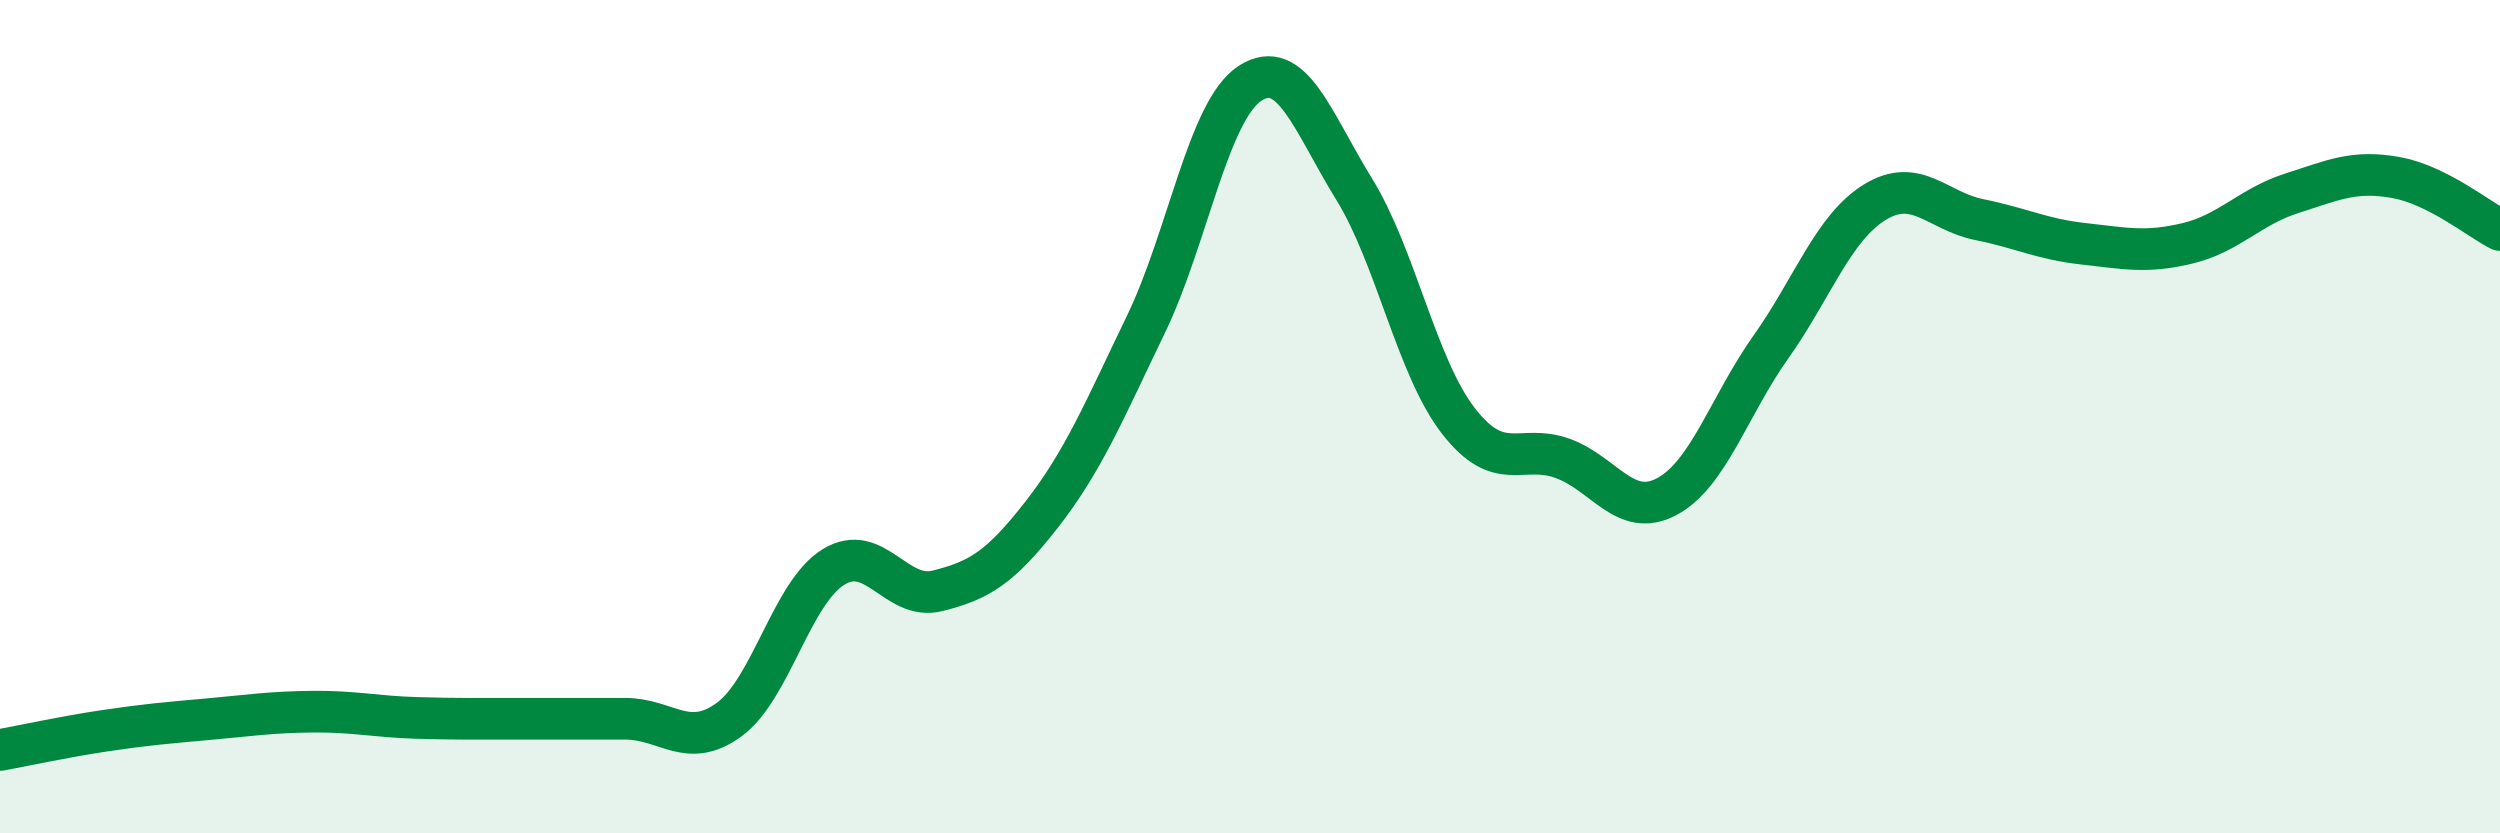
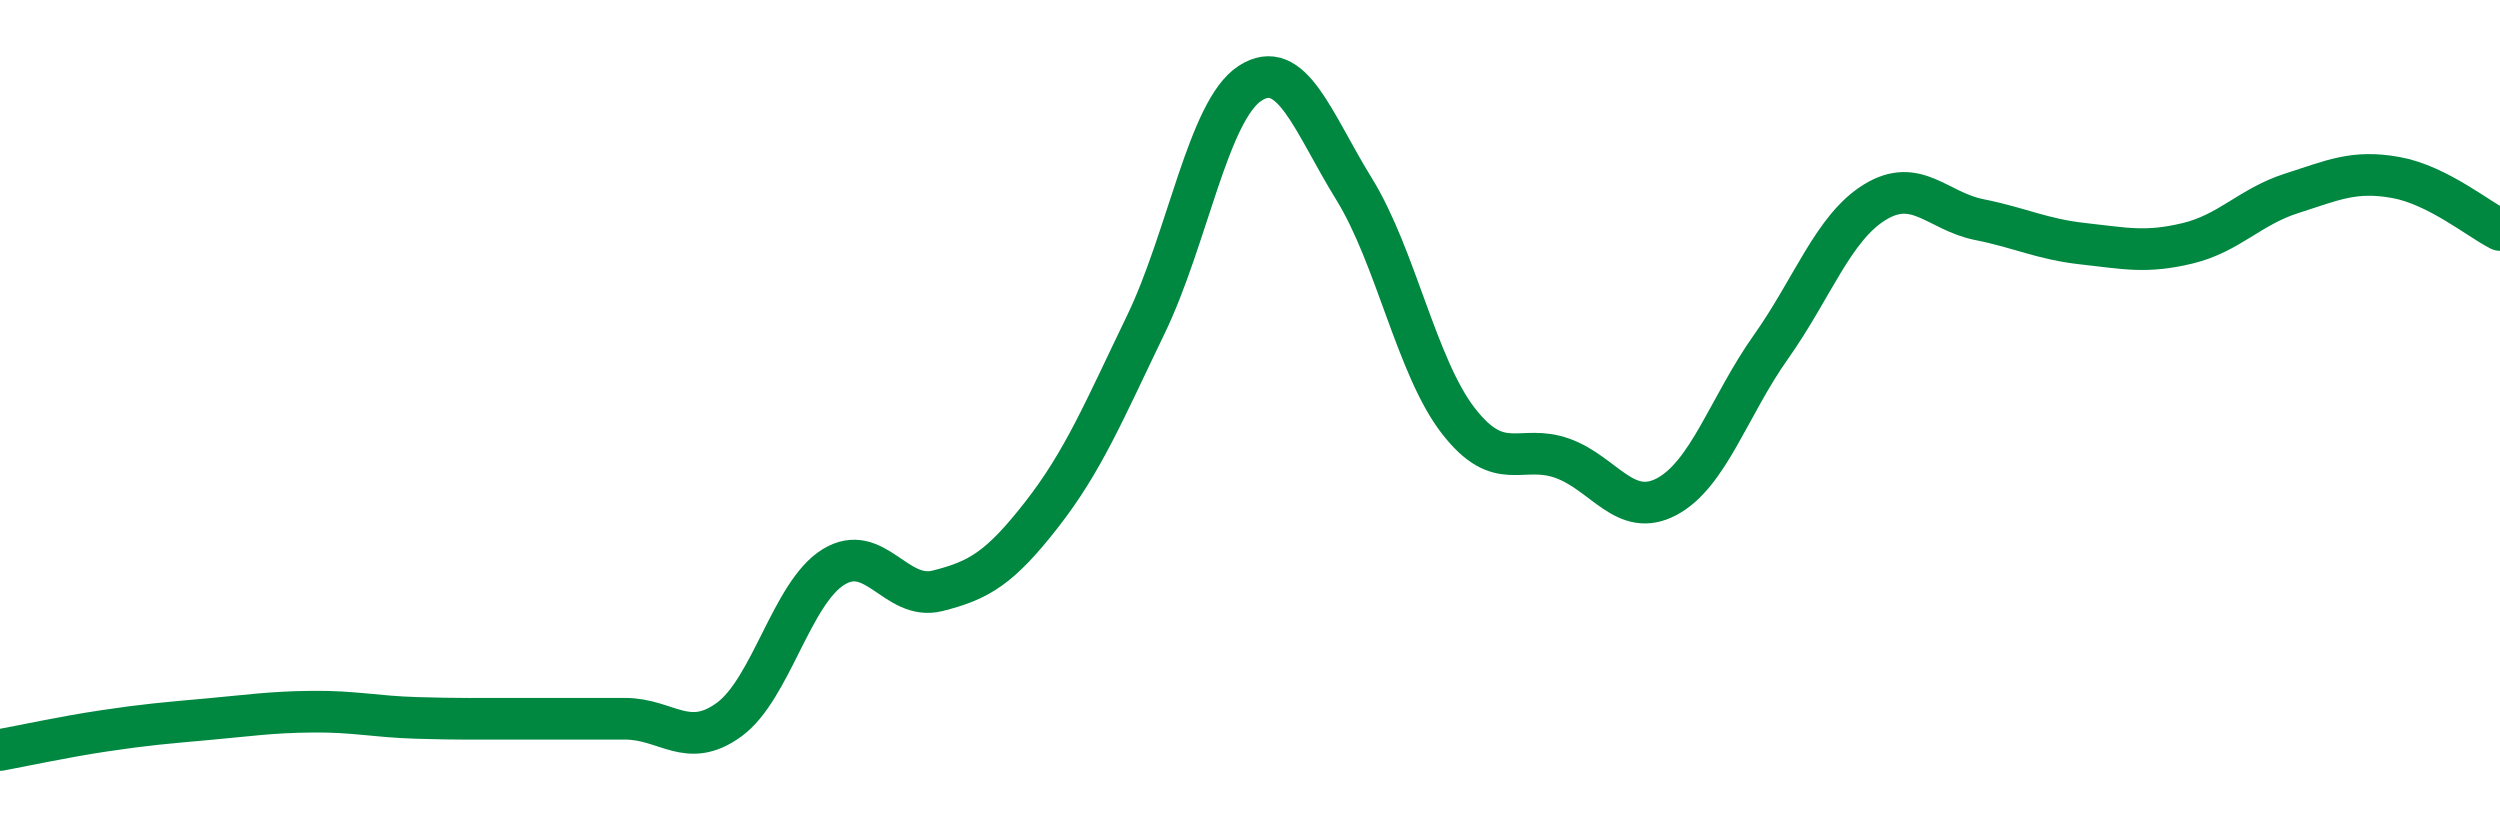
<svg xmlns="http://www.w3.org/2000/svg" width="60" height="20" viewBox="0 0 60 20">
-   <path d="M 0,18 C 0.5,17.91 1.5,17.69 2.5,17.54 C 3.5,17.39 4,17.35 5,17.26 C 6,17.17 6.5,17.09 7.5,17.08 C 8.5,17.07 9,17.2 10,17.23 C 11,17.26 11.5,17.25 12.5,17.25 C 13.5,17.25 14,17.25 15,17.25 C 16,17.25 16.5,18 17.5,17.27 C 18.5,16.54 19,14.23 20,13.61 C 21,12.99 21.5,14.43 22.5,14.18 C 23.5,13.93 24,13.63 25,12.35 C 26,11.07 26.5,9.86 27.5,7.79 C 28.5,5.72 29,2.65 30,2 C 31,1.35 31.5,2.92 32.5,4.54 C 33.5,6.16 34,8.81 35,10.1 C 36,11.39 36.5,10.64 37.5,11 C 38.5,11.36 39,12.45 40,11.92 C 41,11.39 41.5,9.74 42.5,8.33 C 43.5,6.92 44,5.46 45,4.85 C 46,4.24 46.5,5.07 47.5,5.27 C 48.5,5.47 49,5.74 50,5.85 C 51,5.96 51.5,6.08 52.5,5.84 C 53.5,5.6 54,4.96 55,4.64 C 56,4.32 56.5,4.08 57.5,4.26 C 58.5,4.44 59.5,5.27 60,5.52L60 20L0 20Z" fill="#008740" opacity="0.1" stroke-linecap="round" stroke-linejoin="round" />
  <path d="M 0,18 C 0.5,17.91 1.5,17.69 2.5,17.54 C 3.5,17.39 4,17.35 5,17.26 C 6,17.17 6.5,17.09 7.5,17.08 C 8.5,17.07 9,17.2 10,17.23 C 11,17.26 11.5,17.25 12.5,17.25 C 13.5,17.25 14,17.25 15,17.25 C 16,17.25 16.5,18 17.5,17.27 C 18.5,16.54 19,14.23 20,13.61 C 21,12.99 21.5,14.43 22.5,14.18 C 23.5,13.93 24,13.63 25,12.35 C 26,11.07 26.5,9.86 27.5,7.79 C 28.5,5.72 29,2.65 30,2 C 31,1.35 31.5,2.92 32.5,4.54 C 33.5,6.16 34,8.81 35,10.1 C 36,11.39 36.5,10.64 37.5,11 C 38.5,11.36 39,12.45 40,11.92 C 41,11.39 41.5,9.74 42.5,8.33 C 43.5,6.92 44,5.46 45,4.85 C 46,4.24 46.5,5.07 47.5,5.27 C 48.5,5.47 49,5.74 50,5.85 C 51,5.96 51.5,6.08 52.5,5.84 C 53.5,5.6 54,4.96 55,4.64 C 56,4.32 56.5,4.08 57.5,4.26 C 58.5,4.44 59.5,5.27 60,5.52" stroke="#008740" stroke-width="1" fill="none" stroke-linecap="round" stroke-linejoin="round" />
</svg>